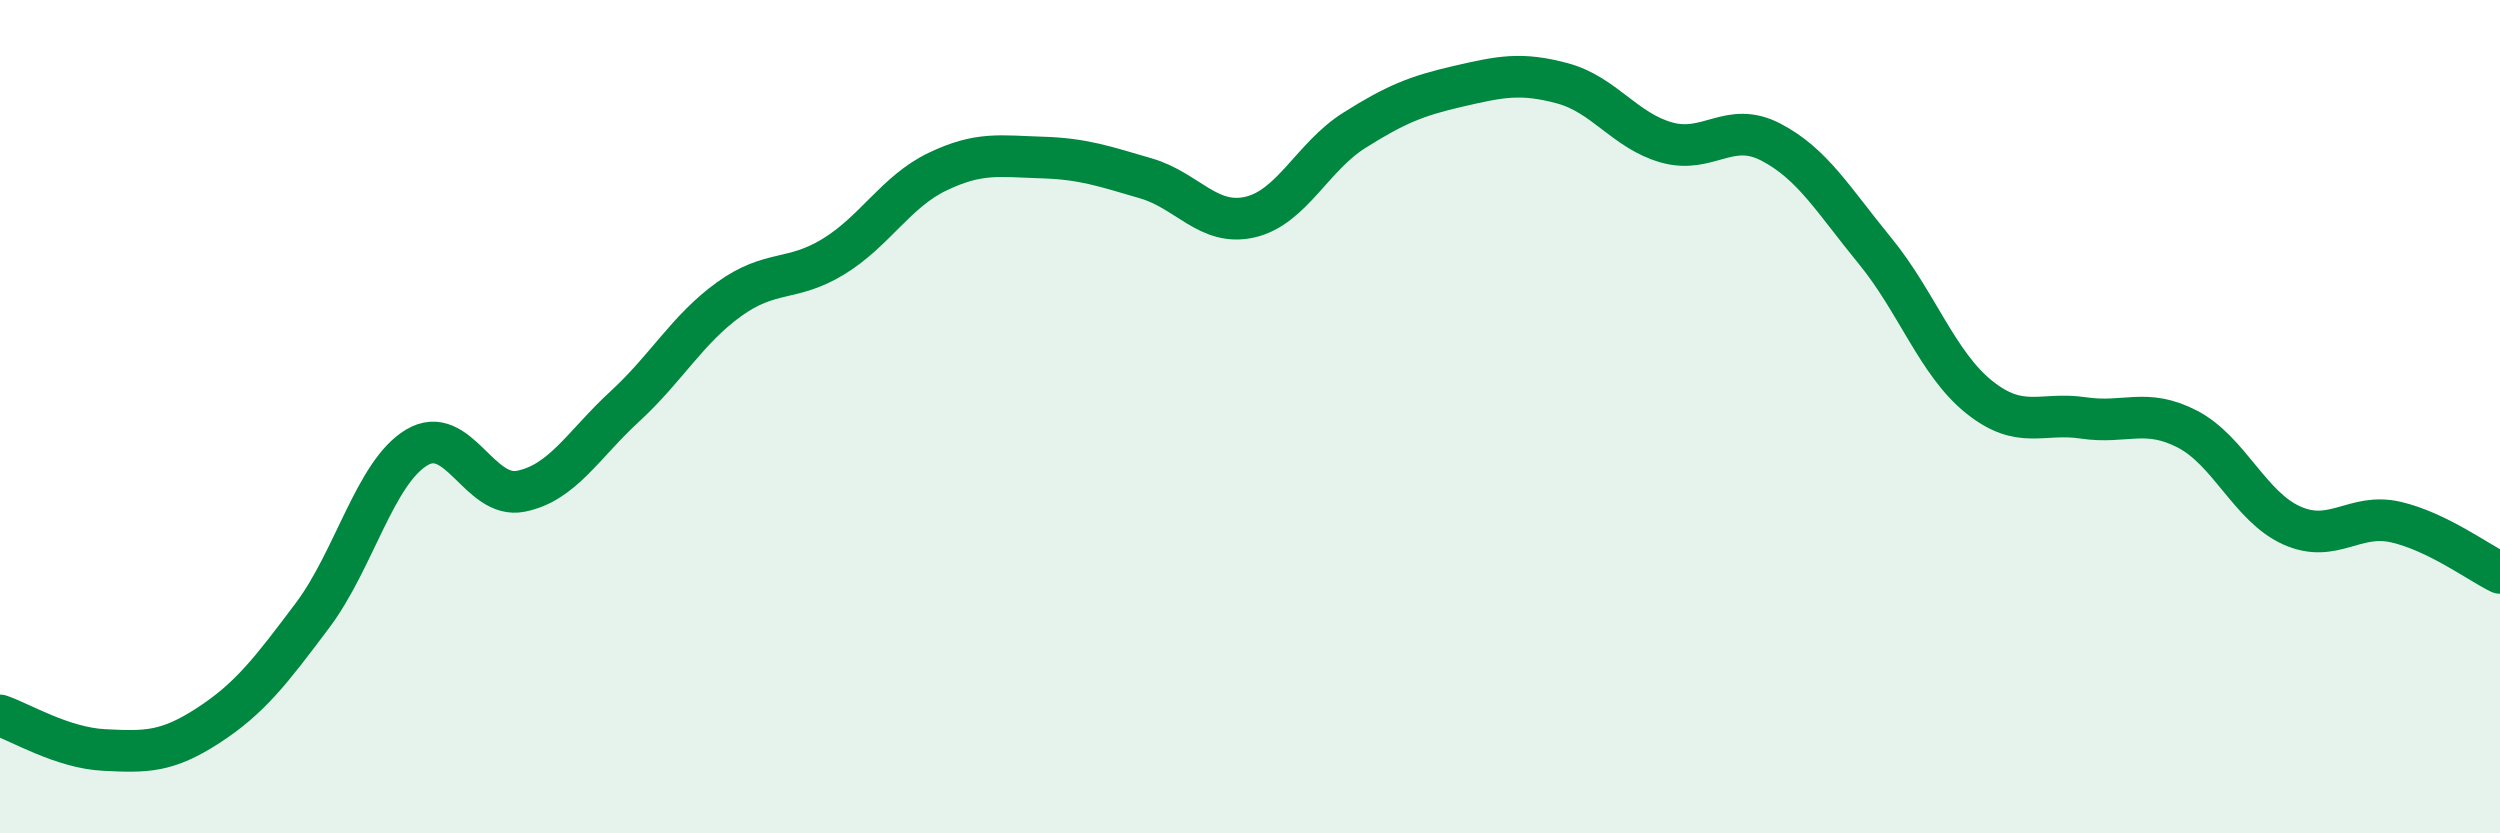
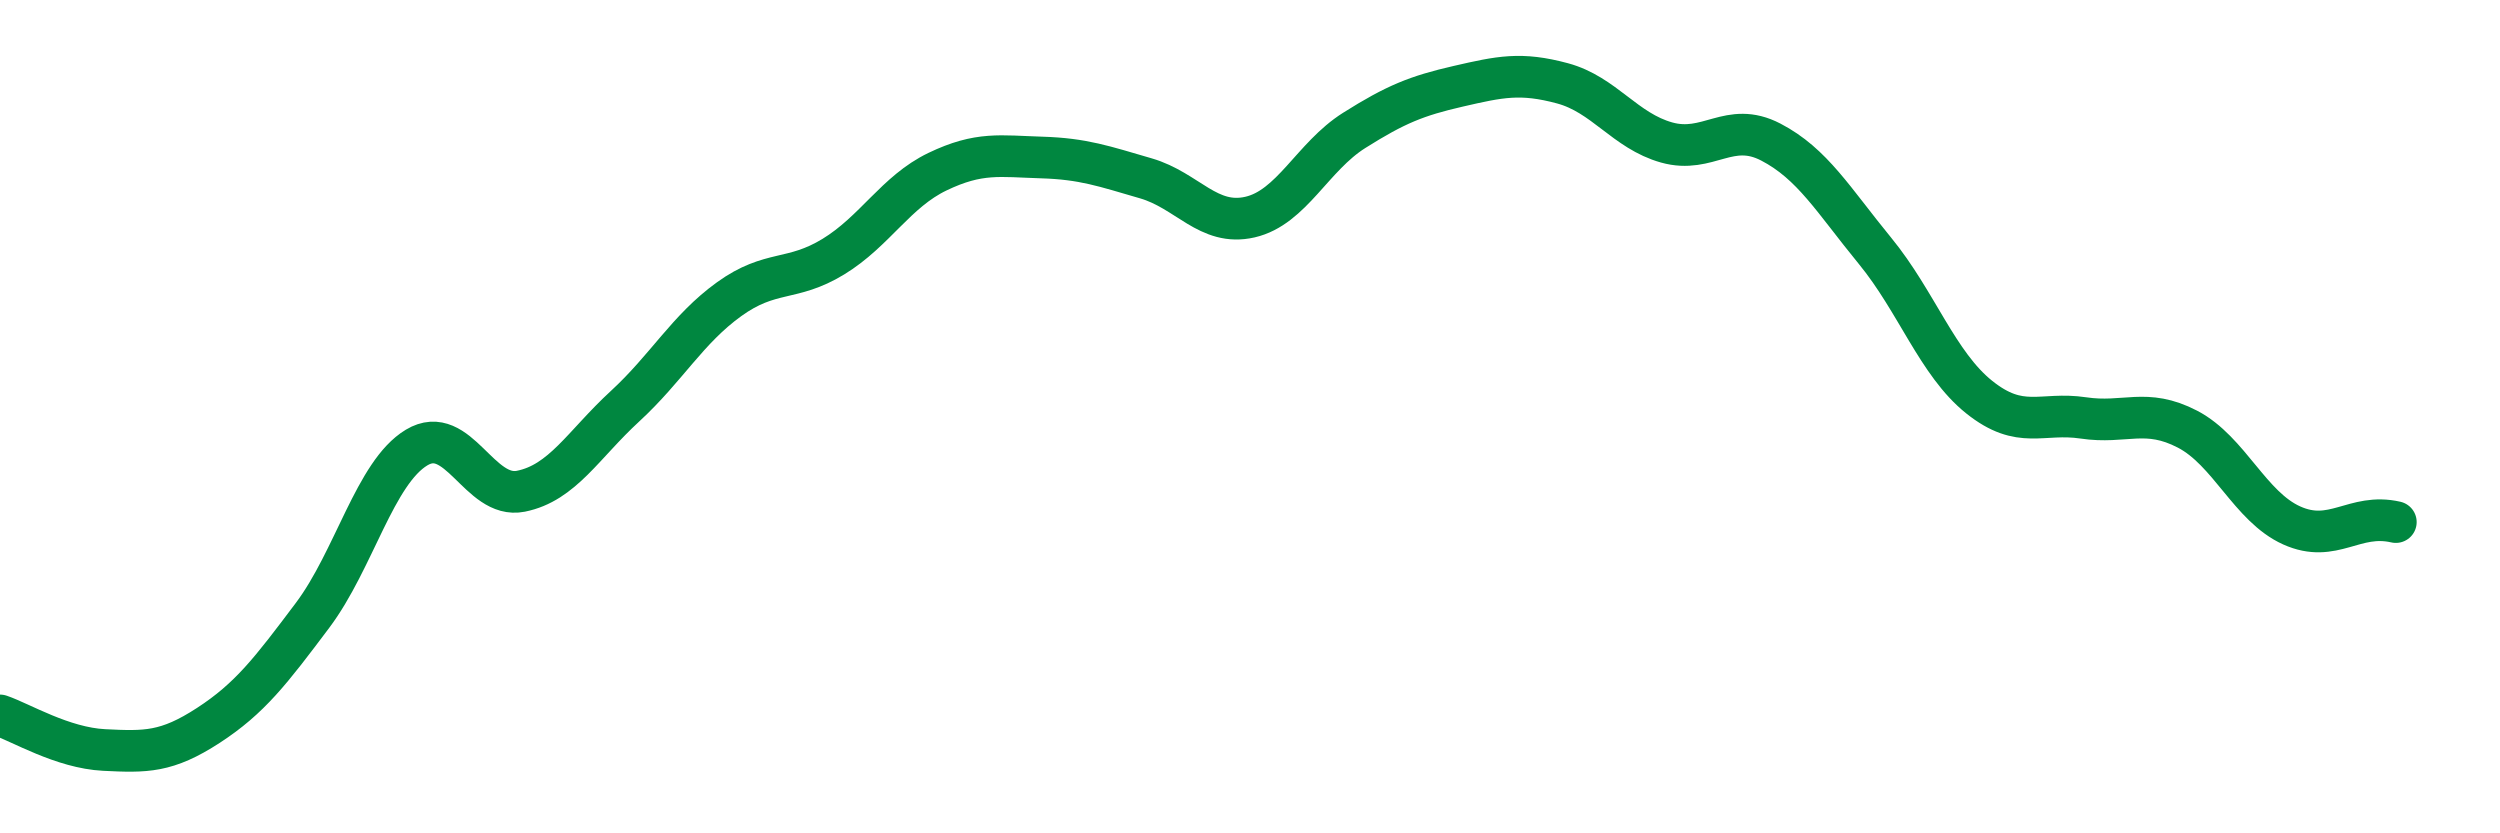
<svg xmlns="http://www.w3.org/2000/svg" width="60" height="20" viewBox="0 0 60 20">
-   <path d="M 0,17.17 C 0.5,17.34 1.5,17.95 2.5,18 C 3.5,18.05 4,18.06 5,17.41 C 6,16.76 6.5,16.1 7.5,14.77 C 8.5,13.44 9,11.34 10,10.74 C 11,10.14 11.5,11.99 12.5,11.79 C 13.5,11.59 14,10.67 15,9.75 C 16,8.83 16.5,7.9 17.5,7.18 C 18.5,6.46 19,6.77 20,6.16 C 21,5.55 21.5,4.6 22.5,4.12 C 23.5,3.64 24,3.75 25,3.78 C 26,3.81 26.5,3.99 27.5,4.28 C 28.5,4.57 29,5.44 30,5.21 C 31,4.98 31.5,3.76 32.5,3.13 C 33.5,2.5 34,2.3 35,2.07 C 36,1.84 36.5,1.73 37.5,2 C 38.5,2.27 39,3.14 40,3.42 C 41,3.7 41.5,2.89 42.5,3.41 C 43.5,3.93 44,4.8 45,6.02 C 46,7.24 46.5,8.73 47.5,9.53 C 48.5,10.33 49,9.88 50,10.03 C 51,10.18 51.5,9.78 52.5,10.3 C 53.5,10.82 54,12.16 55,12.61 C 56,13.06 56.5,12.3 57.5,12.53 C 58.5,12.76 59.5,13.51 60,13.75L60 20L0 20Z" fill="#008740" opacity="0.1" stroke-linecap="round" stroke-linejoin="round" />
-   <path d="M 0,17.17 C 0.5,17.34 1.5,17.95 2.5,18 C 3.5,18.05 4,18.06 5,17.41 C 6,16.76 6.5,16.1 7.5,14.77 C 8.5,13.44 9,11.34 10,10.74 C 11,10.14 11.5,11.99 12.5,11.79 C 13.5,11.59 14,10.67 15,9.75 C 16,8.83 16.5,7.9 17.5,7.18 C 18.5,6.46 19,6.77 20,6.16 C 21,5.55 21.5,4.6 22.5,4.12 C 23.5,3.64 24,3.75 25,3.78 C 26,3.81 26.5,3.99 27.5,4.28 C 28.5,4.57 29,5.44 30,5.21 C 31,4.98 31.5,3.76 32.5,3.13 C 33.5,2.5 34,2.3 35,2.07 C 36,1.84 36.5,1.73 37.5,2 C 38.5,2.27 39,3.14 40,3.42 C 41,3.7 41.5,2.89 42.5,3.41 C 43.5,3.93 44,4.8 45,6.02 C 46,7.24 46.5,8.73 47.5,9.53 C 48.5,10.33 49,9.88 50,10.03 C 51,10.18 51.5,9.78 52.5,10.3 C 53.5,10.82 54,12.16 55,12.61 C 56,13.06 56.5,12.3 57.5,12.53 C 58.5,12.76 59.5,13.51 60,13.75" stroke="#008740" stroke-width="1" fill="none" stroke-linecap="round" stroke-linejoin="round" />
+   <path d="M 0,17.17 C 0.5,17.34 1.5,17.95 2.5,18 C 3.5,18.05 4,18.06 5,17.41 C 6,16.76 6.5,16.1 7.5,14.77 C 8.5,13.44 9,11.34 10,10.74 C 11,10.14 11.5,11.99 12.5,11.79 C 13.5,11.59 14,10.67 15,9.75 C 16,8.83 16.5,7.9 17.5,7.18 C 18.5,6.46 19,6.77 20,6.16 C 21,5.55 21.5,4.6 22.5,4.12 C 23.5,3.64 24,3.75 25,3.78 C 26,3.81 26.5,3.99 27.5,4.28 C 28.5,4.57 29,5.44 30,5.21 C 31,4.98 31.5,3.76 32.5,3.13 C 33.5,2.5 34,2.3 35,2.07 C 36,1.84 36.5,1.73 37.5,2 C 38.5,2.27 39,3.14 40,3.42 C 41,3.7 41.5,2.89 42.5,3.41 C 43.5,3.93 44,4.8 45,6.02 C 46,7.24 46.5,8.73 47.5,9.53 C 48.5,10.33 49,9.88 50,10.03 C 51,10.18 51.5,9.78 52.5,10.3 C 53.5,10.82 54,12.16 55,12.61 C 56,13.06 56.5,12.3 57.5,12.53 " stroke="#008740" stroke-width="1" fill="none" stroke-linecap="round" stroke-linejoin="round" />
</svg>